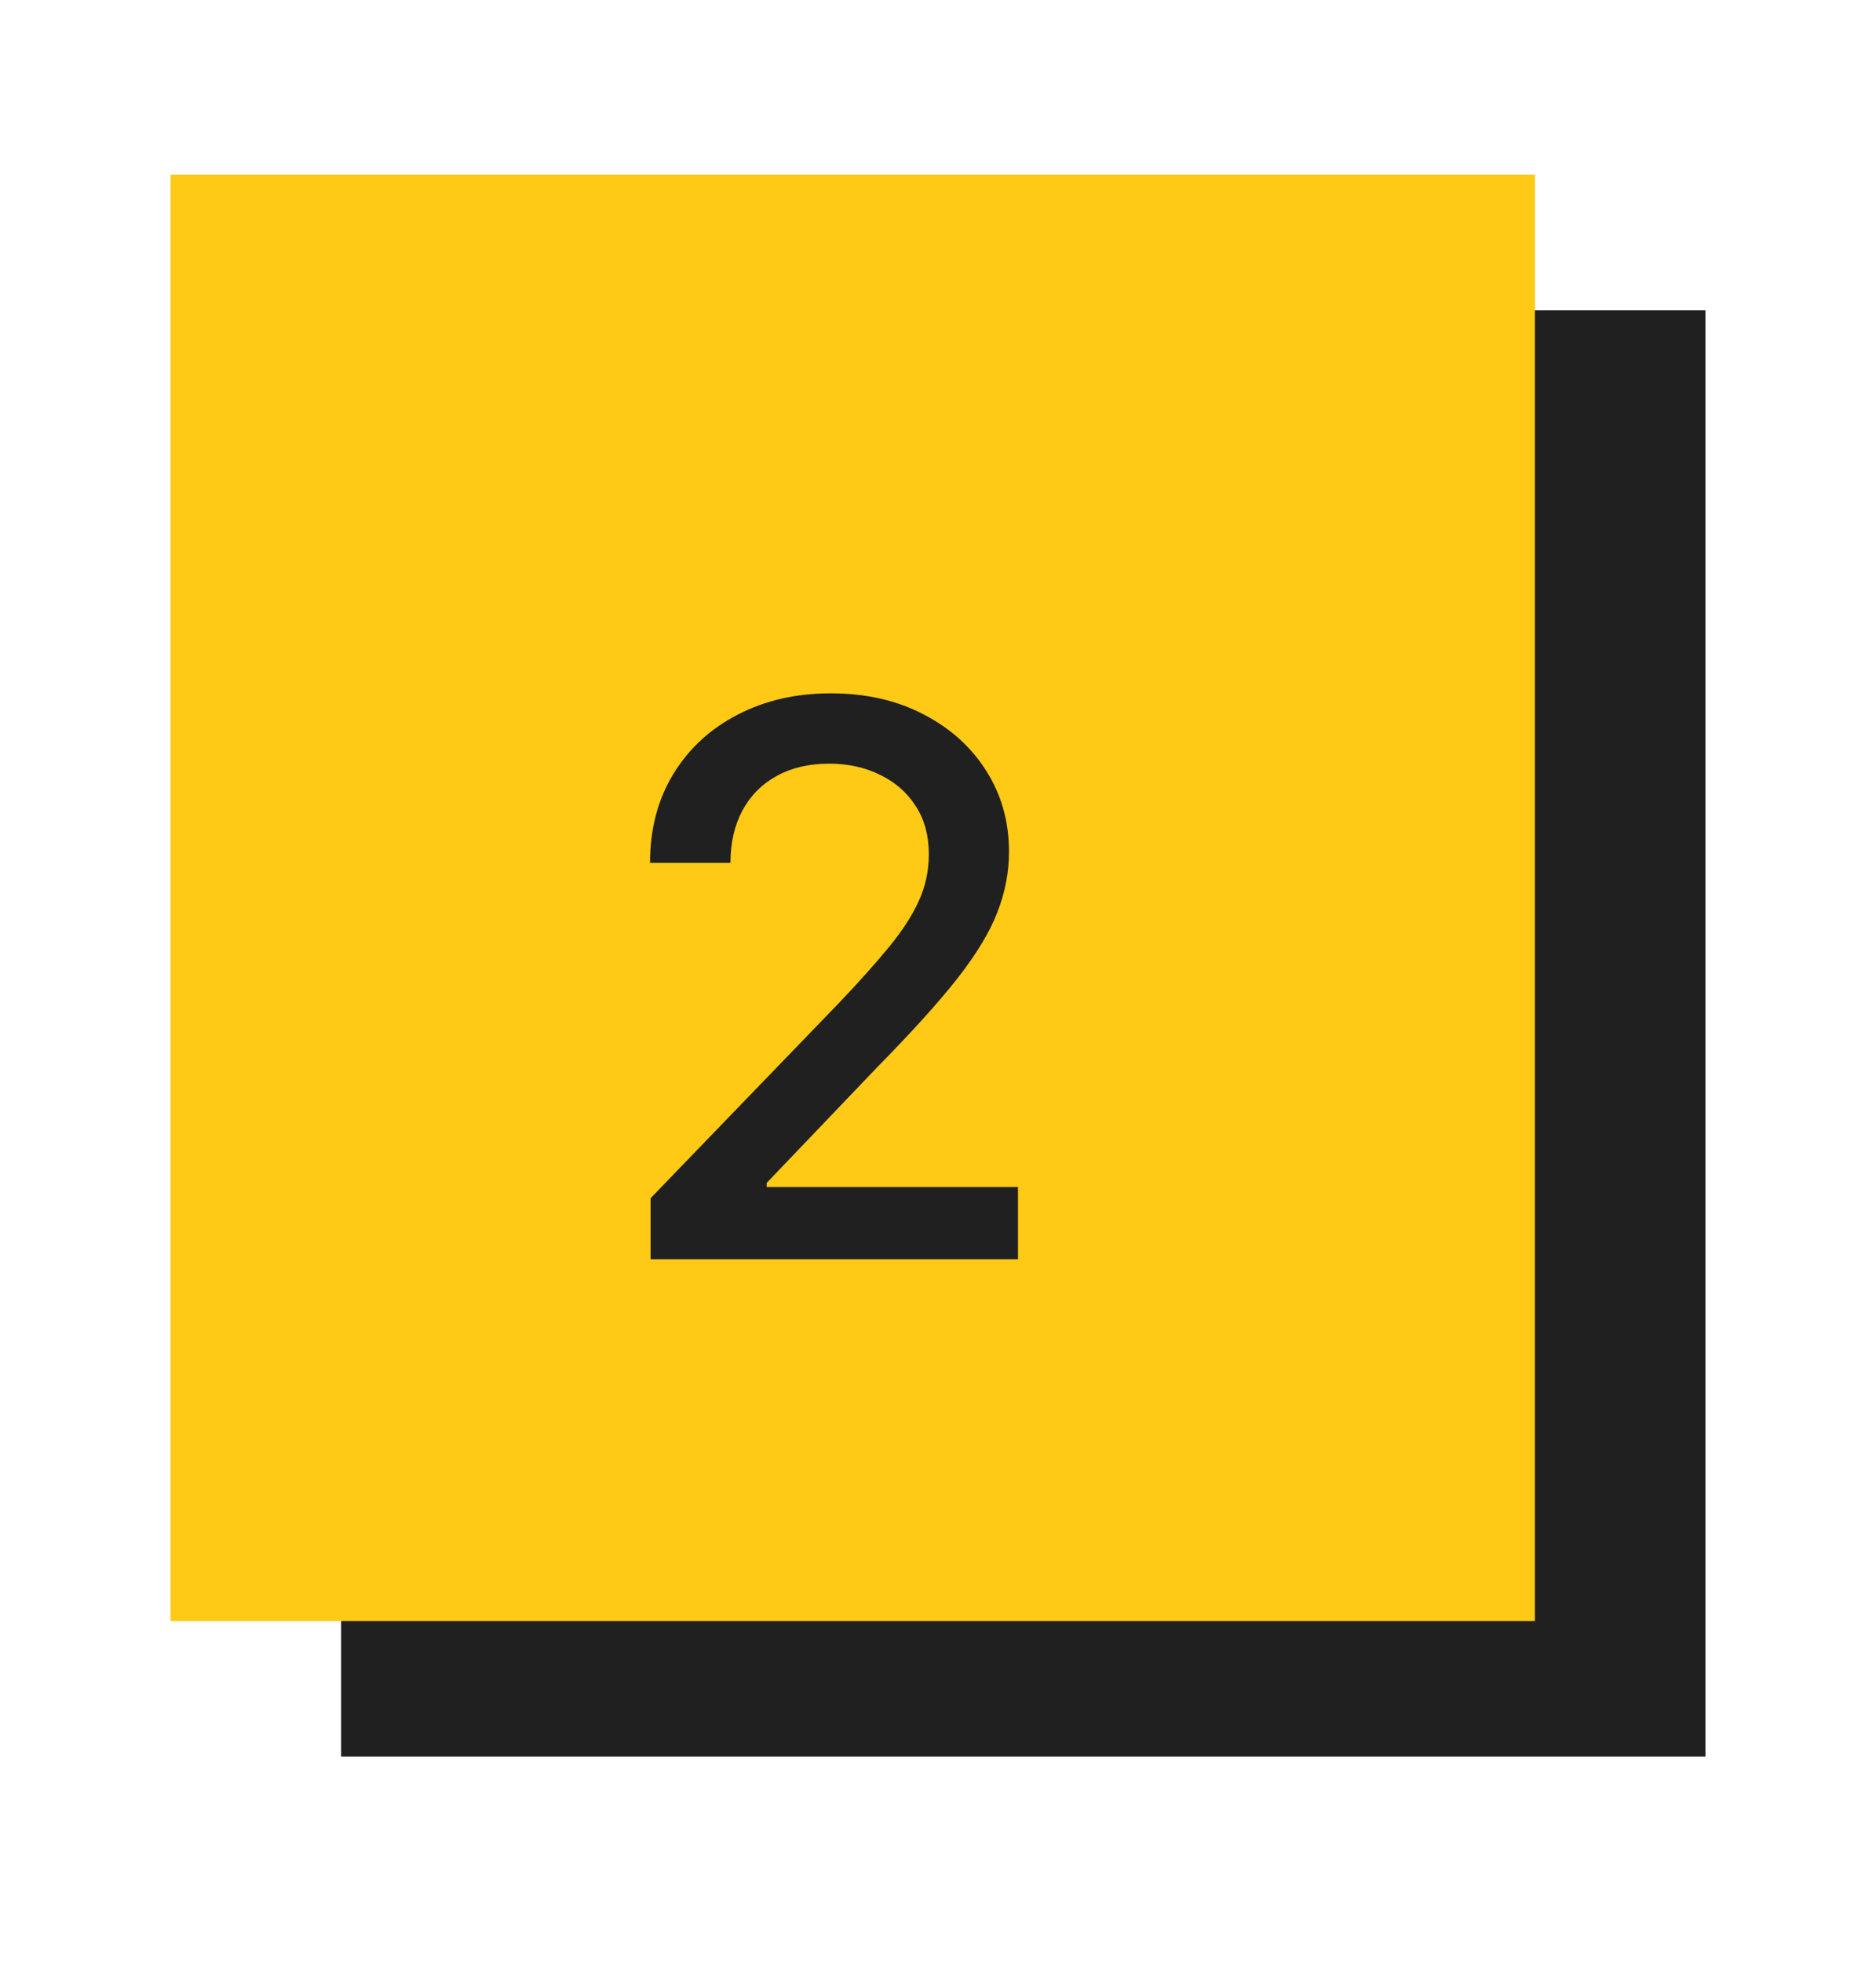
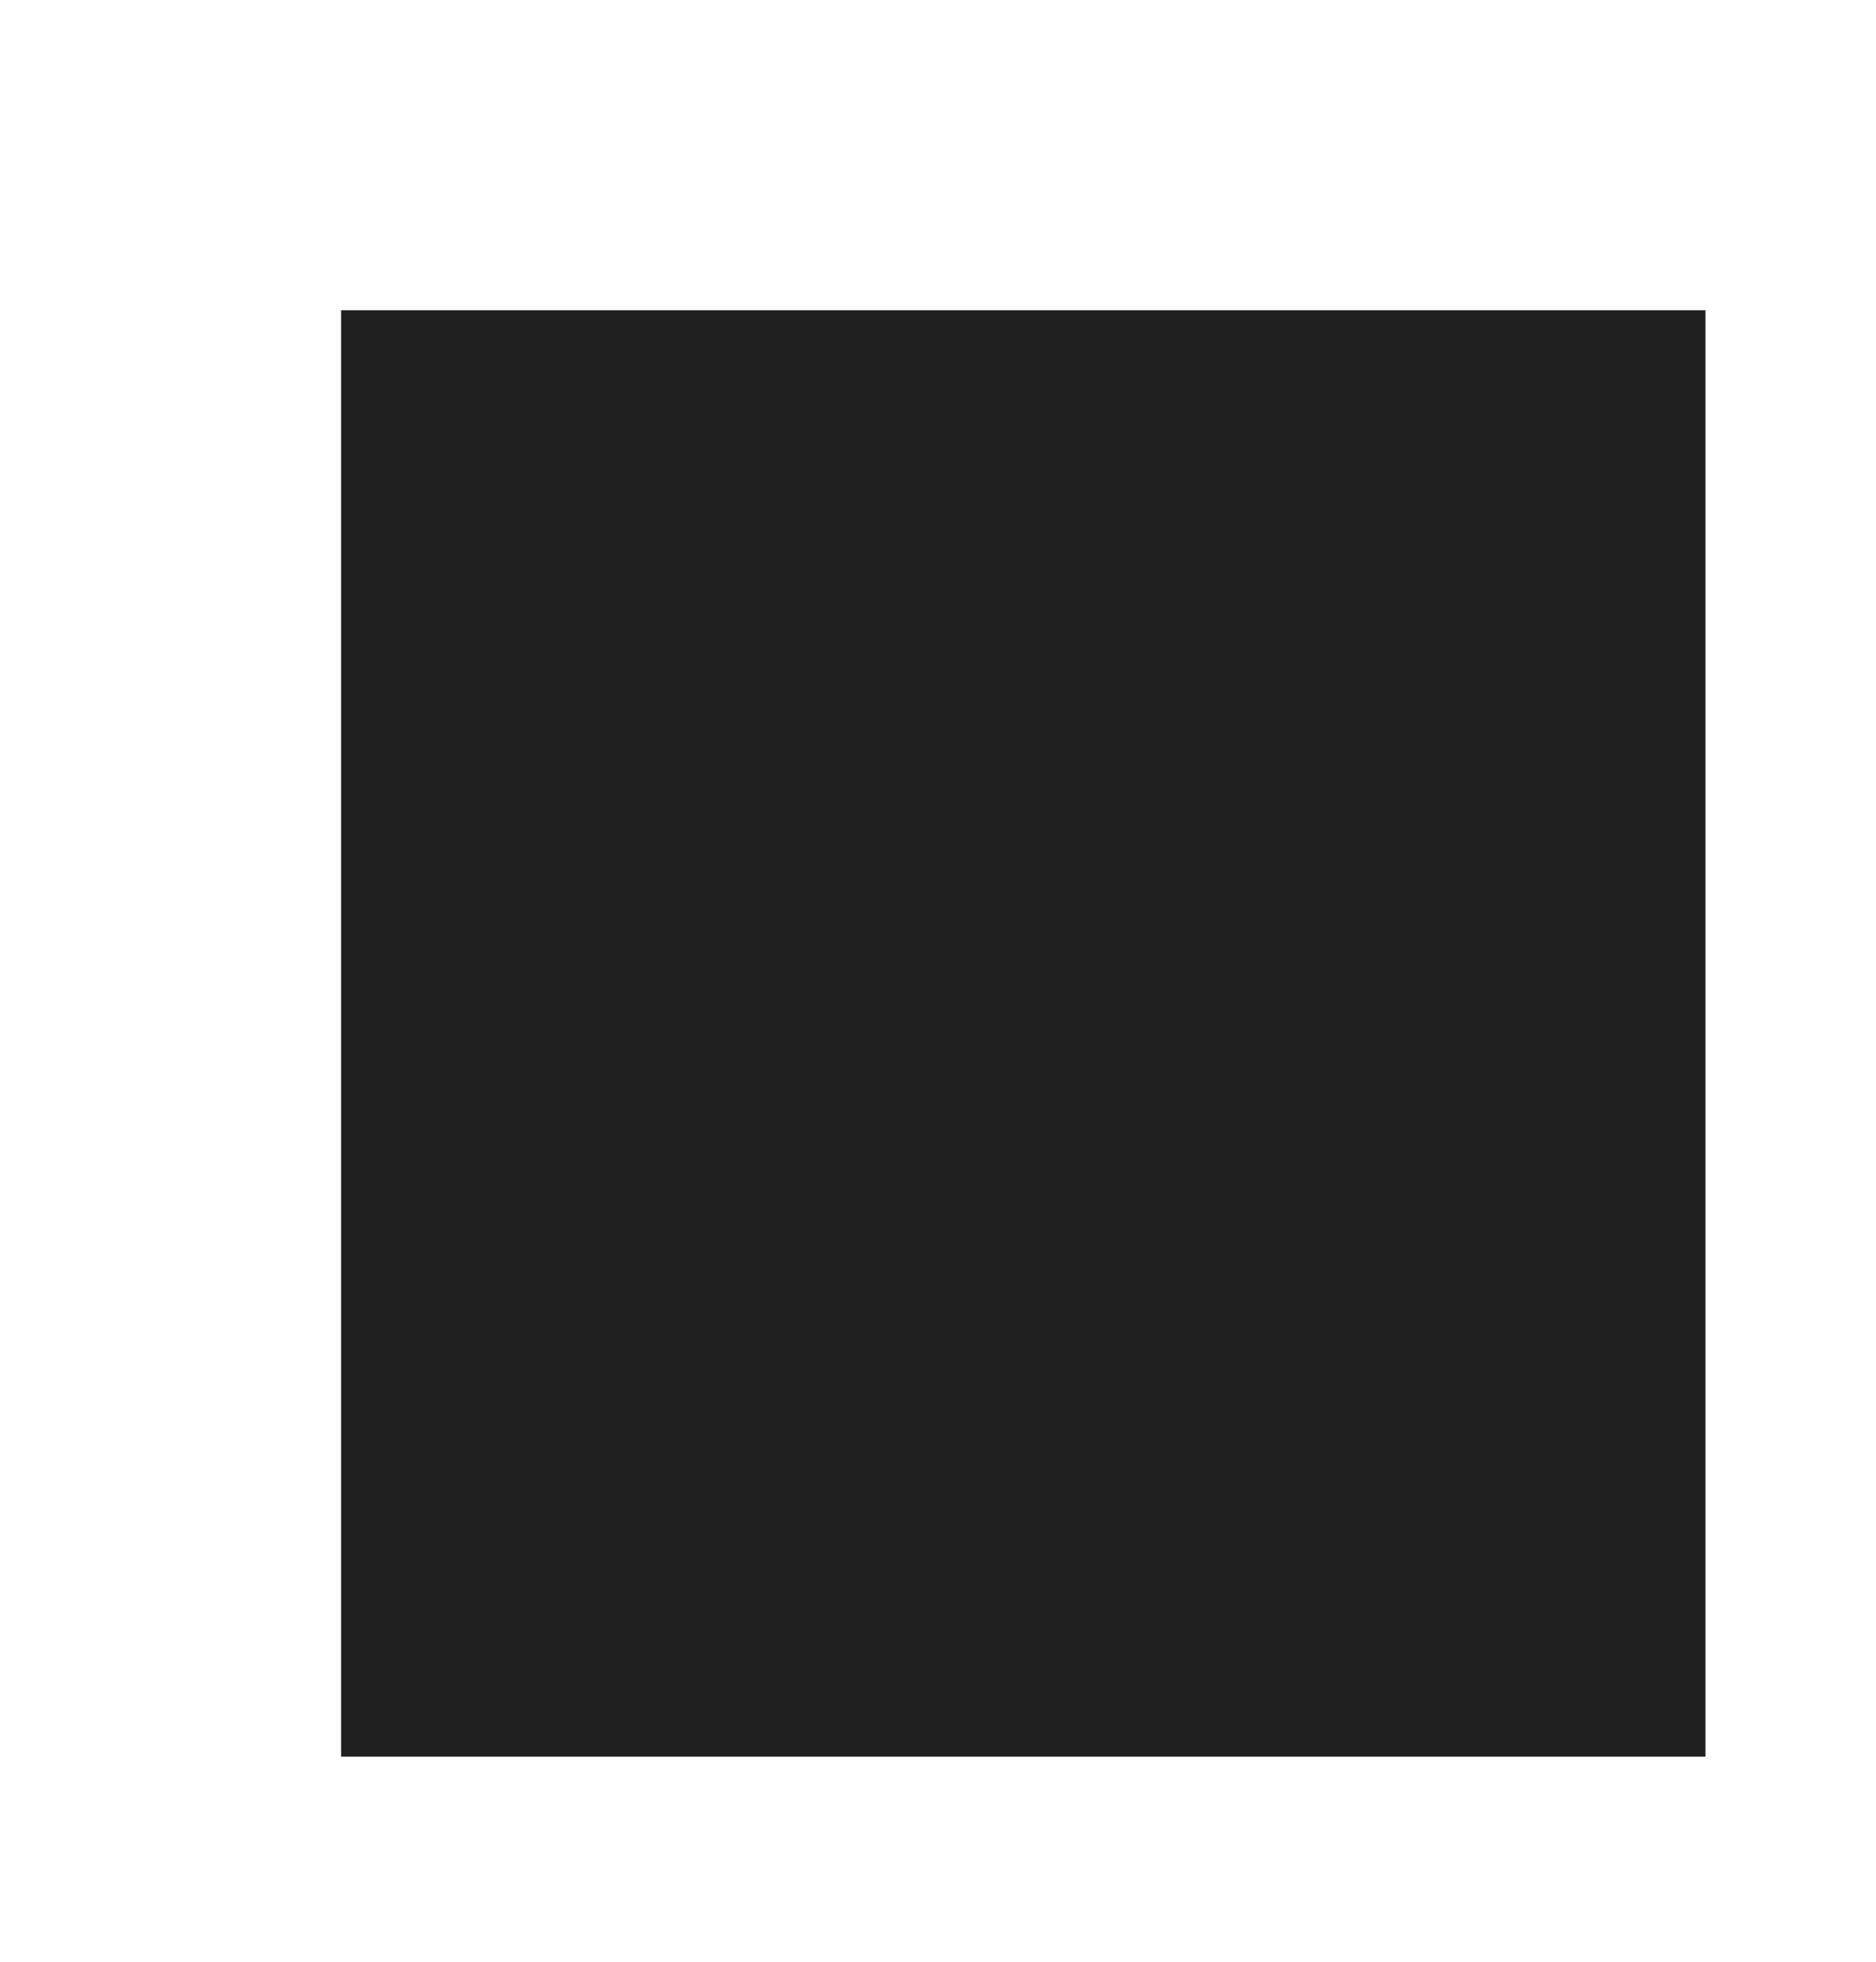
<svg xmlns="http://www.w3.org/2000/svg" width="44" height="46" viewBox="0 0 44 46" fill="none">
  <g filter="url(#filter0_d_2001_236)">
    <rect x="8" y="3.275" width="32" height="33.916" fill="#202020" />
-     <rect x="4" y="0.096" width="32" height="33.916" fill="#FFCA15" />
-     <path d="M15.259 25.527V24.096L19.689 19.506C20.162 19.008 20.552 18.571 20.859 18.196C21.17 17.816 21.402 17.456 21.555 17.115C21.709 16.774 21.785 16.412 21.785 16.029C21.785 15.594 21.683 15.219 21.479 14.904C21.274 14.584 20.995 14.339 20.641 14.169C20.288 13.994 19.889 13.907 19.446 13.907C18.977 13.907 18.568 14.002 18.219 14.194C17.869 14.386 17.601 14.657 17.413 15.006C17.226 15.355 17.132 15.765 17.132 16.233H15.246C15.246 15.436 15.43 14.74 15.796 14.143C16.163 13.546 16.666 13.084 17.305 12.756C17.944 12.424 18.671 12.258 19.484 12.258C20.307 12.258 21.031 12.421 21.658 12.75C22.288 13.073 22.78 13.517 23.134 14.079C23.488 14.637 23.665 15.268 23.665 15.971C23.665 16.457 23.573 16.932 23.39 17.397C23.211 17.861 22.898 18.379 22.45 18.95C22.003 19.517 21.381 20.205 20.584 21.015L17.982 23.738V23.834H23.876V25.527H15.259Z" fill="#202020" />
  </g>
  <defs>
    <filter id="filter0_d_2001_236" x="0" y="0.096" width="44" height="45.096" filterUnits="userSpaceOnUse" color-interpolation-filters="sRGB">
      <feFlood flood-opacity="0" result="BackgroundImageFix" />
      <feColorMatrix in="SourceAlpha" type="matrix" values="0 0 0 0 0 0 0 0 0 0 0 0 0 0 0 0 0 0 127 0" result="hardAlpha" />
      <feOffset dy="4" />
      <feGaussianBlur stdDeviation="2" />
      <feComposite in2="hardAlpha" operator="out" />
      <feColorMatrix type="matrix" values="0 0 0 0 0 0 0 0 0 0 0 0 0 0 0 0 0 0 0.25 0" />
      <feBlend mode="normal" in2="BackgroundImageFix" result="effect1_dropShadow_2001_236" />
      <feBlend mode="normal" in="SourceGraphic" in2="effect1_dropShadow_2001_236" result="shape" />
    </filter>
  </defs>
</svg>